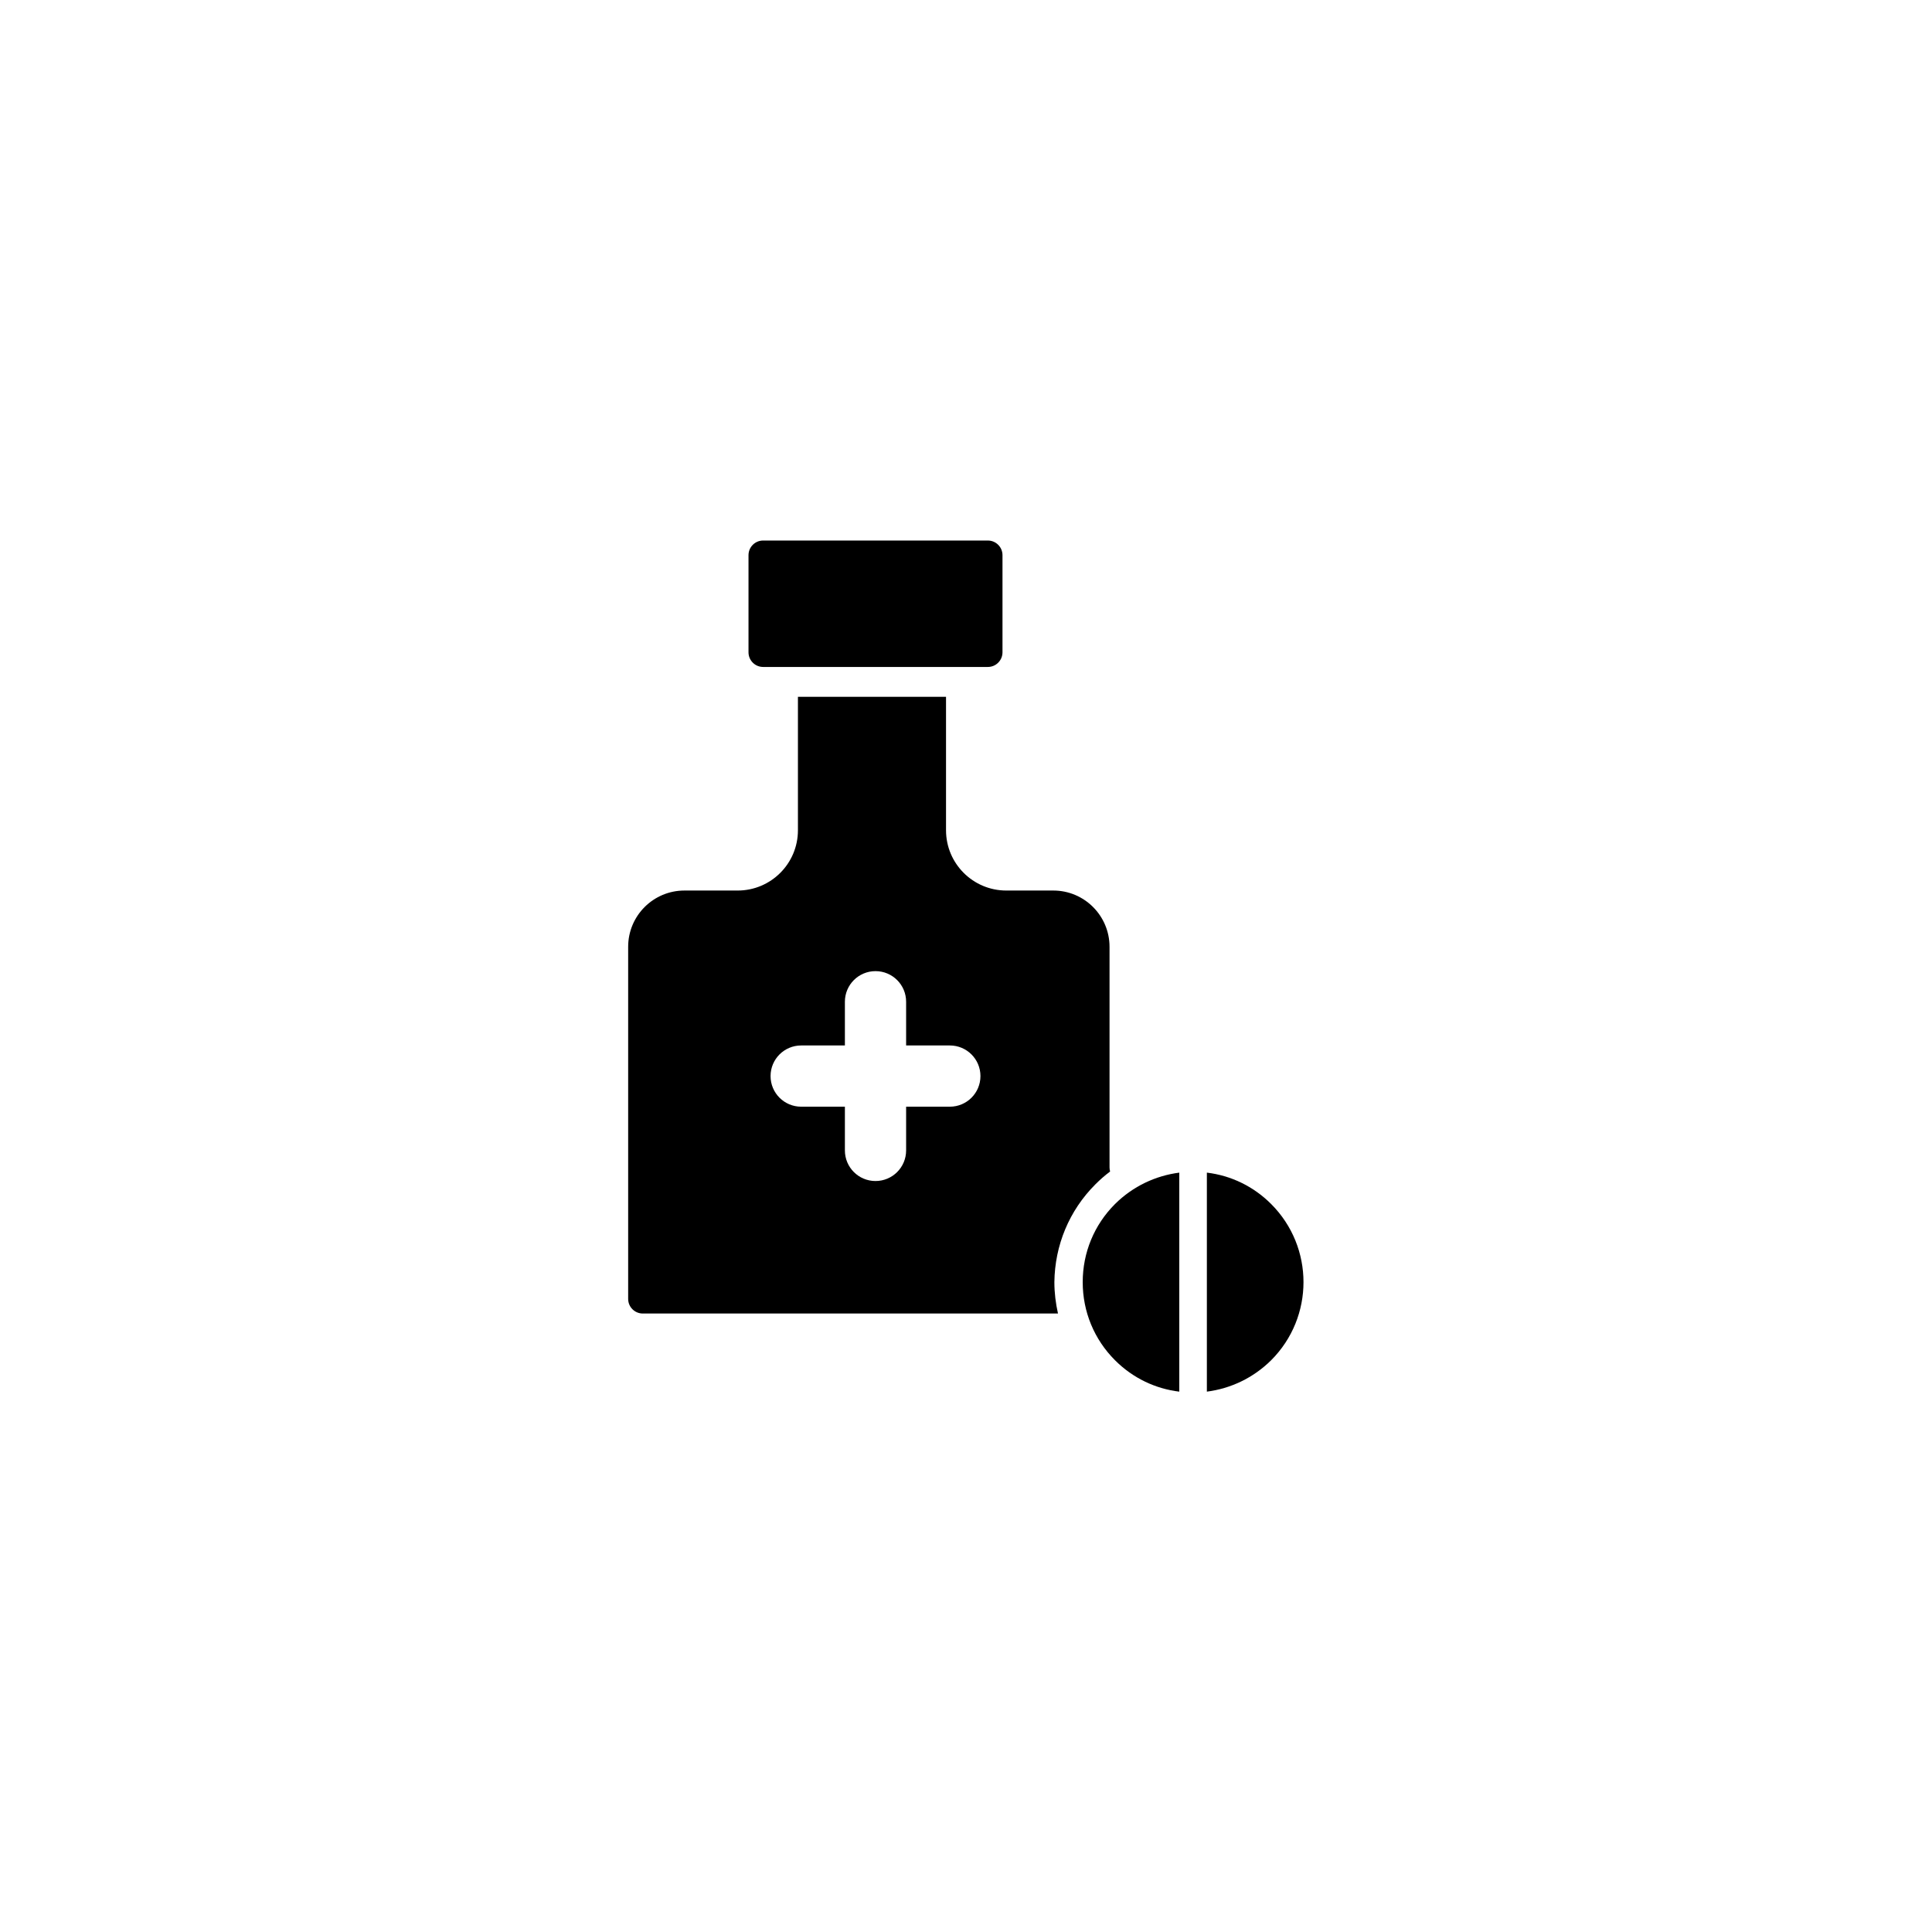
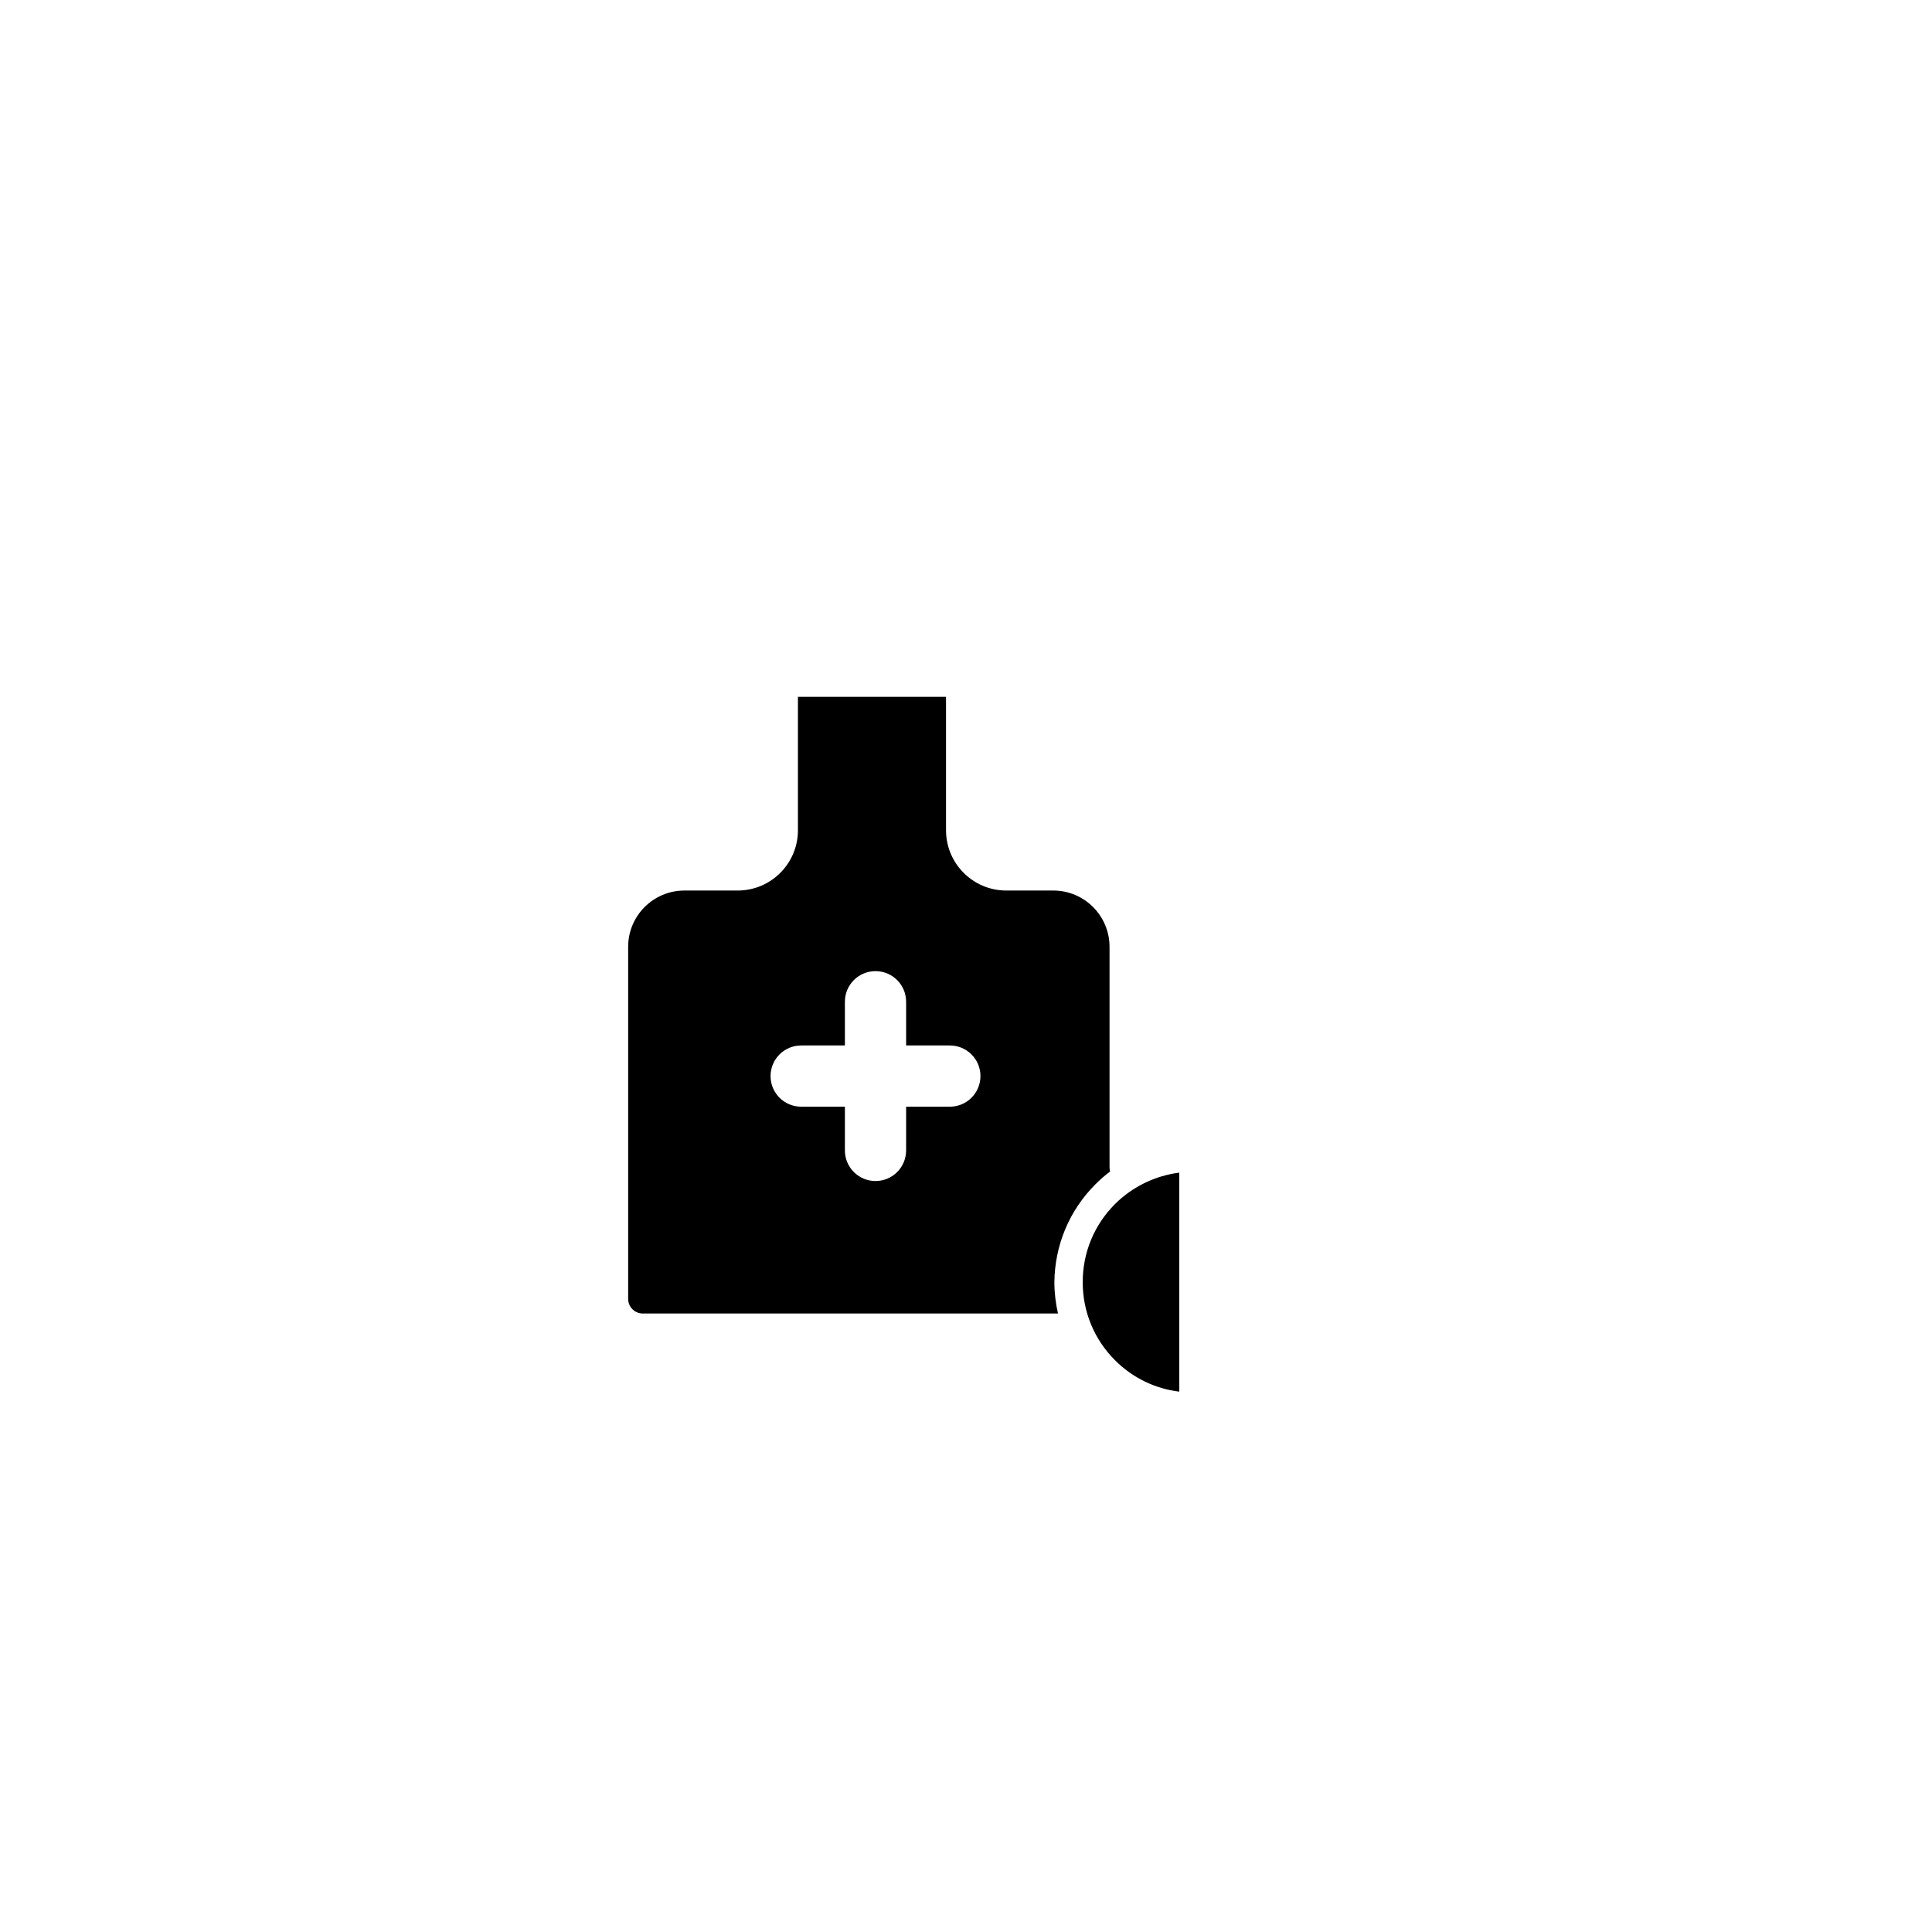
<svg xmlns="http://www.w3.org/2000/svg" fill="#000000" width="800px" height="800px" version="1.1" viewBox="144 144 512 512">
  <g>
-     <path d="m346.24 320.75h59.551c2.168 0 3.879-1.762 3.879-3.879v-25.746c0-2.168-1.762-3.879-3.879-3.879h-59.551c-2.168 0-3.879 1.762-3.879 3.879v25.746c0 2.113 1.711 3.879 3.879 3.879z" />
-     <path d="m480.86 463.07c-4.785-4.785-10.781-7.559-17.027-8.312v58.039c6.246-0.805 12.242-3.578 17.027-8.312 11.438-11.438 11.438-29.977 0-41.414z" />
    <path d="m430.93 483.78c0 7.809 3.023 15.164 8.566 20.707 4.785 4.785 10.781 7.559 17.027 8.312v-58.039c-6.246 0.805-12.242 3.578-17.027 8.312-5.543 5.543-8.566 12.898-8.566 20.707z" />
    <path d="m434.26 457.89c1.258-1.258 2.57-2.418 3.93-3.426-0.102-0.352-0.152-0.754-0.152-1.109v-58.441c0-8.211-6.648-14.914-14.914-14.914h-12.445c-8.816 0-15.973-7.152-15.973-15.973v-35.367h-39.246v35.367c0 8.816-7.152 15.973-15.973 15.973h-14.105c-8.211 0-14.914 6.648-14.914 14.914v93.305c0 2.168 1.762 3.879 3.879 3.879h110.03c-0.605-2.672-0.957-5.492-0.957-8.312 0.109-9.773 3.938-18.992 10.84-25.895zm-38.543-20.605h-11.586v11.586c0 4.484-3.629 8.113-8.113 8.113s-8.113-3.629-8.113-8.113v-11.586h-11.586c-4.484 0-8.113-3.629-8.113-8.113s3.629-8.113 8.113-8.113h11.586v-11.586c0-4.484 3.629-8.113 8.113-8.113s8.113 3.629 8.113 8.113v11.586h11.586c4.484 0 8.113 3.629 8.113 8.113s-3.629 8.113-8.113 8.113z" />
  </g>
</svg>